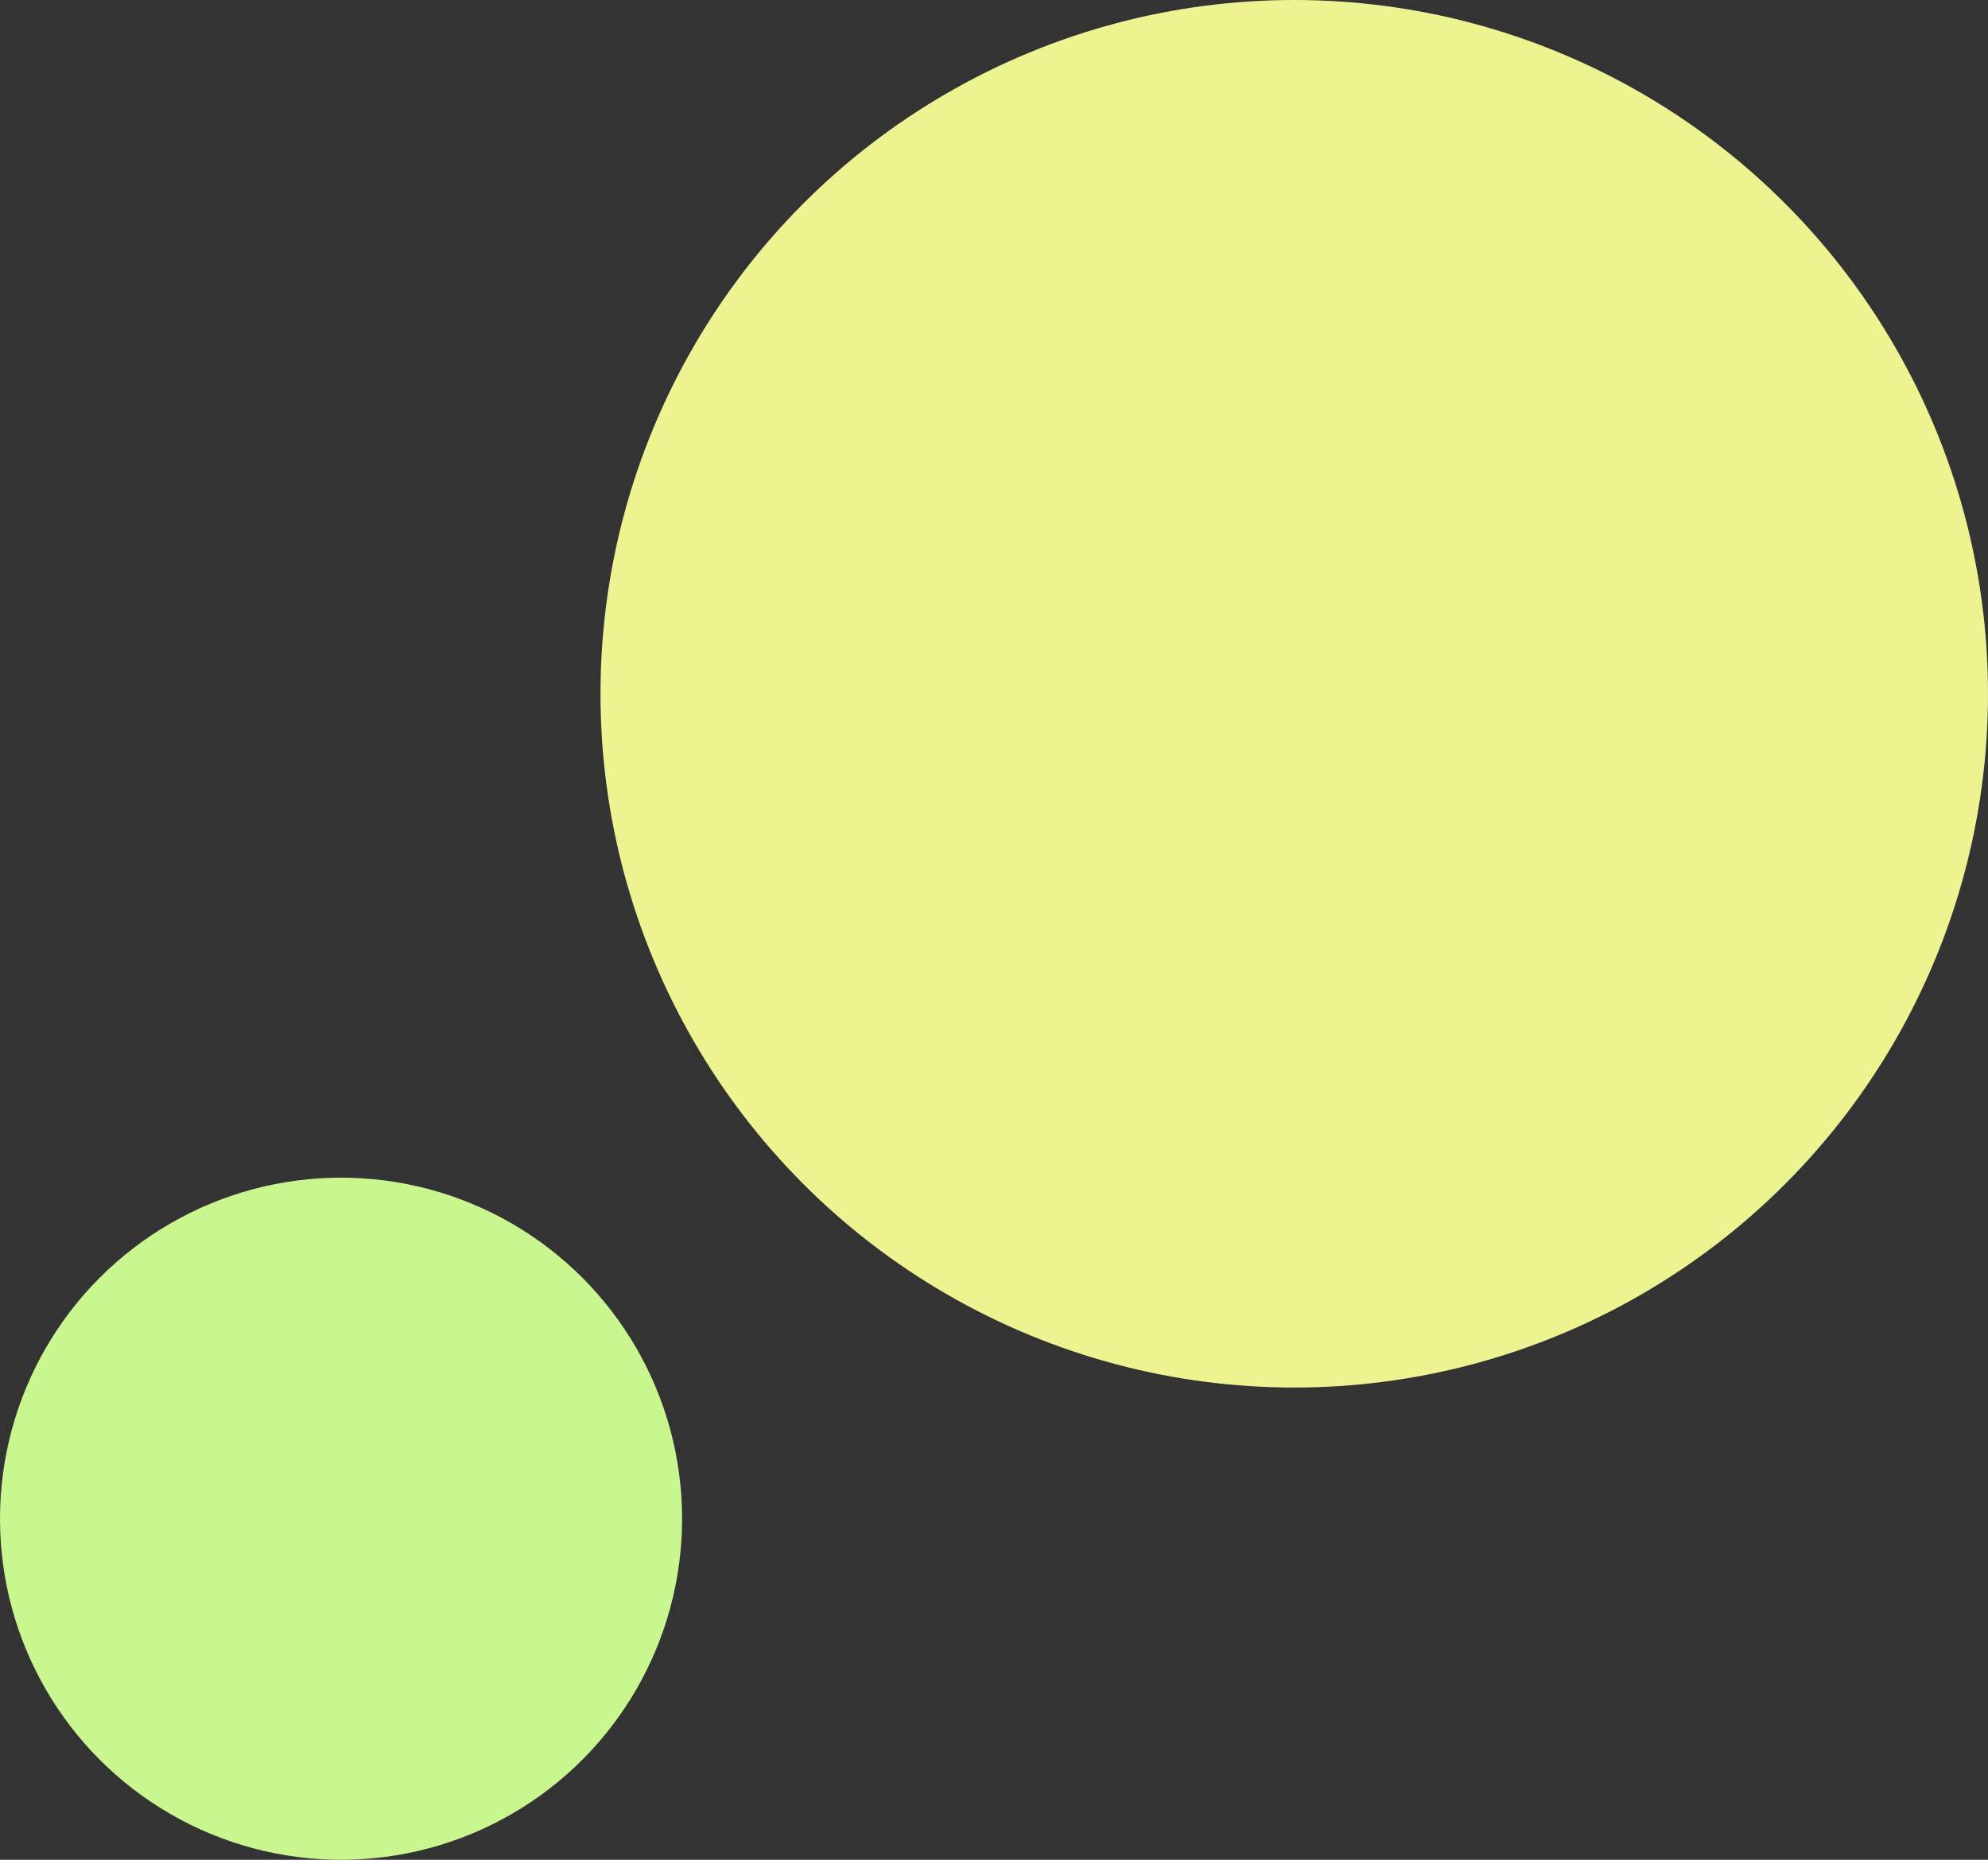
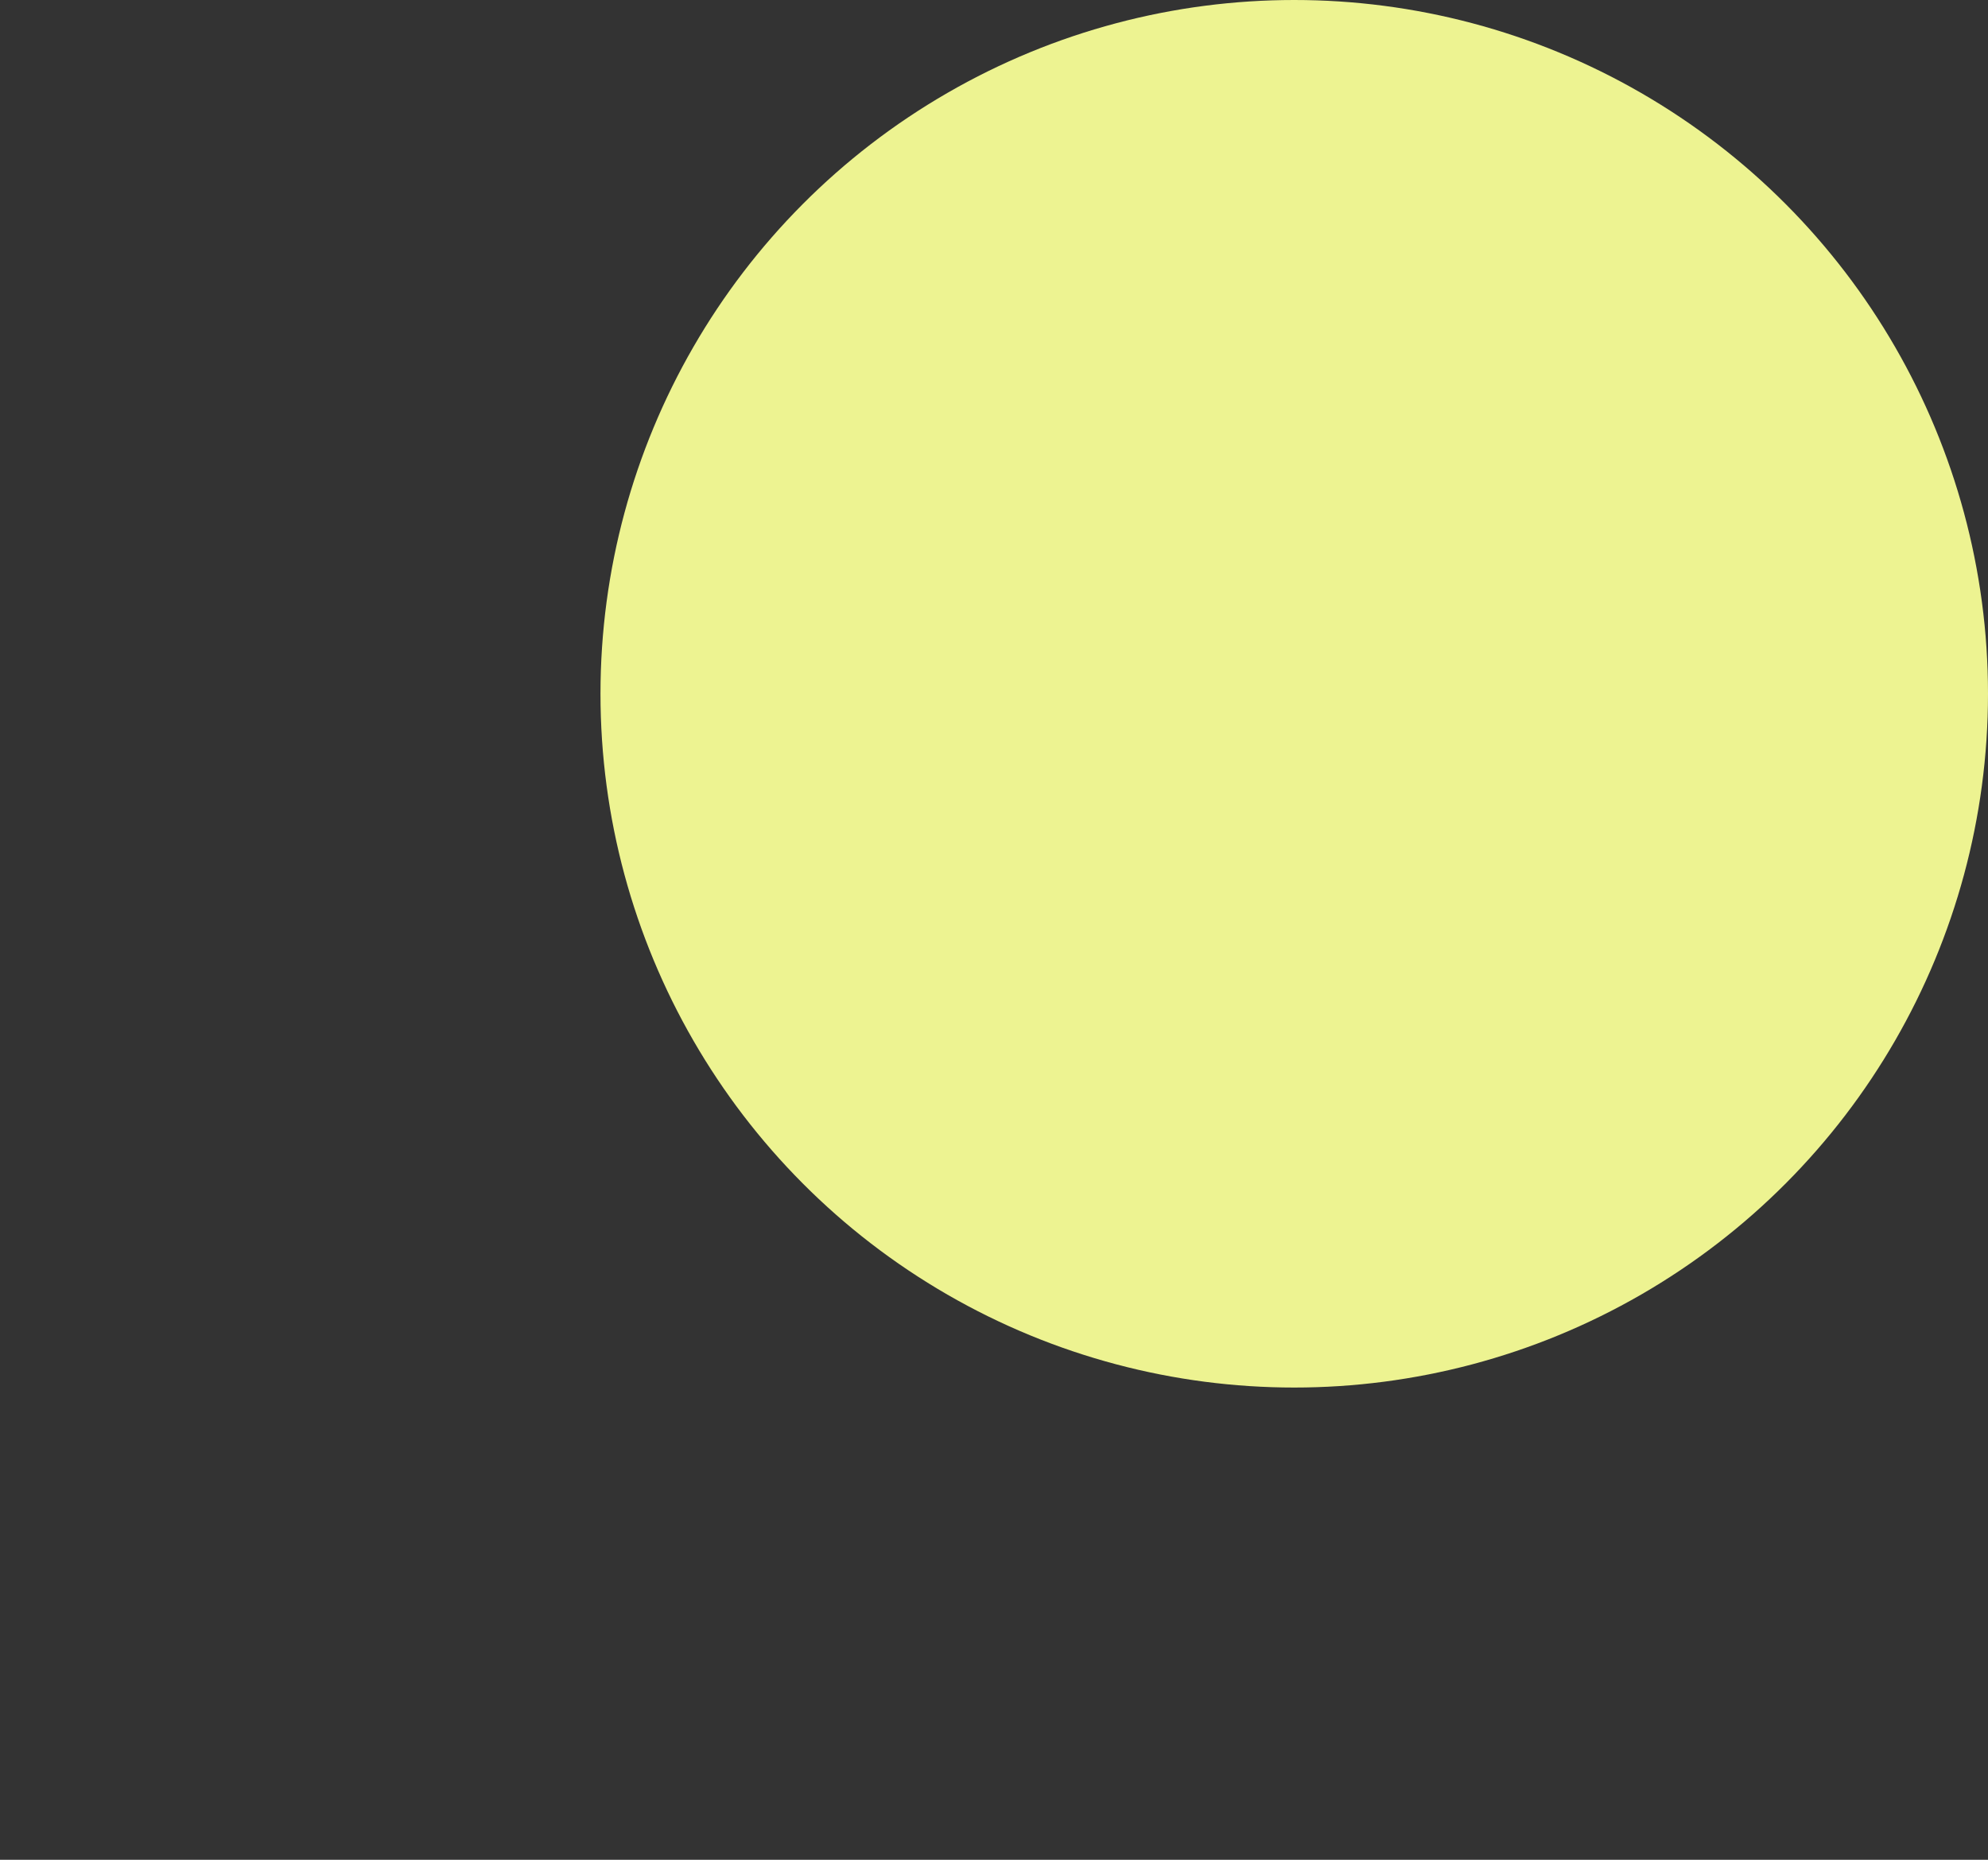
<svg xmlns="http://www.w3.org/2000/svg" width="341" height="319" viewBox="0 0 341 319">
  <rect x="0" y="0" width="341" height="319" fill="#333333" stroke="none" />
  <g transform="translate(-354 -259)">
    <circle cx="119" cy="119" r="119" transform="translate(457 259)" fill="#edf391" />
-     <circle cx="58.5" cy="58.5" r="58.5" transform="translate(354 461)" fill="#caf690" />
  </g>
</svg>